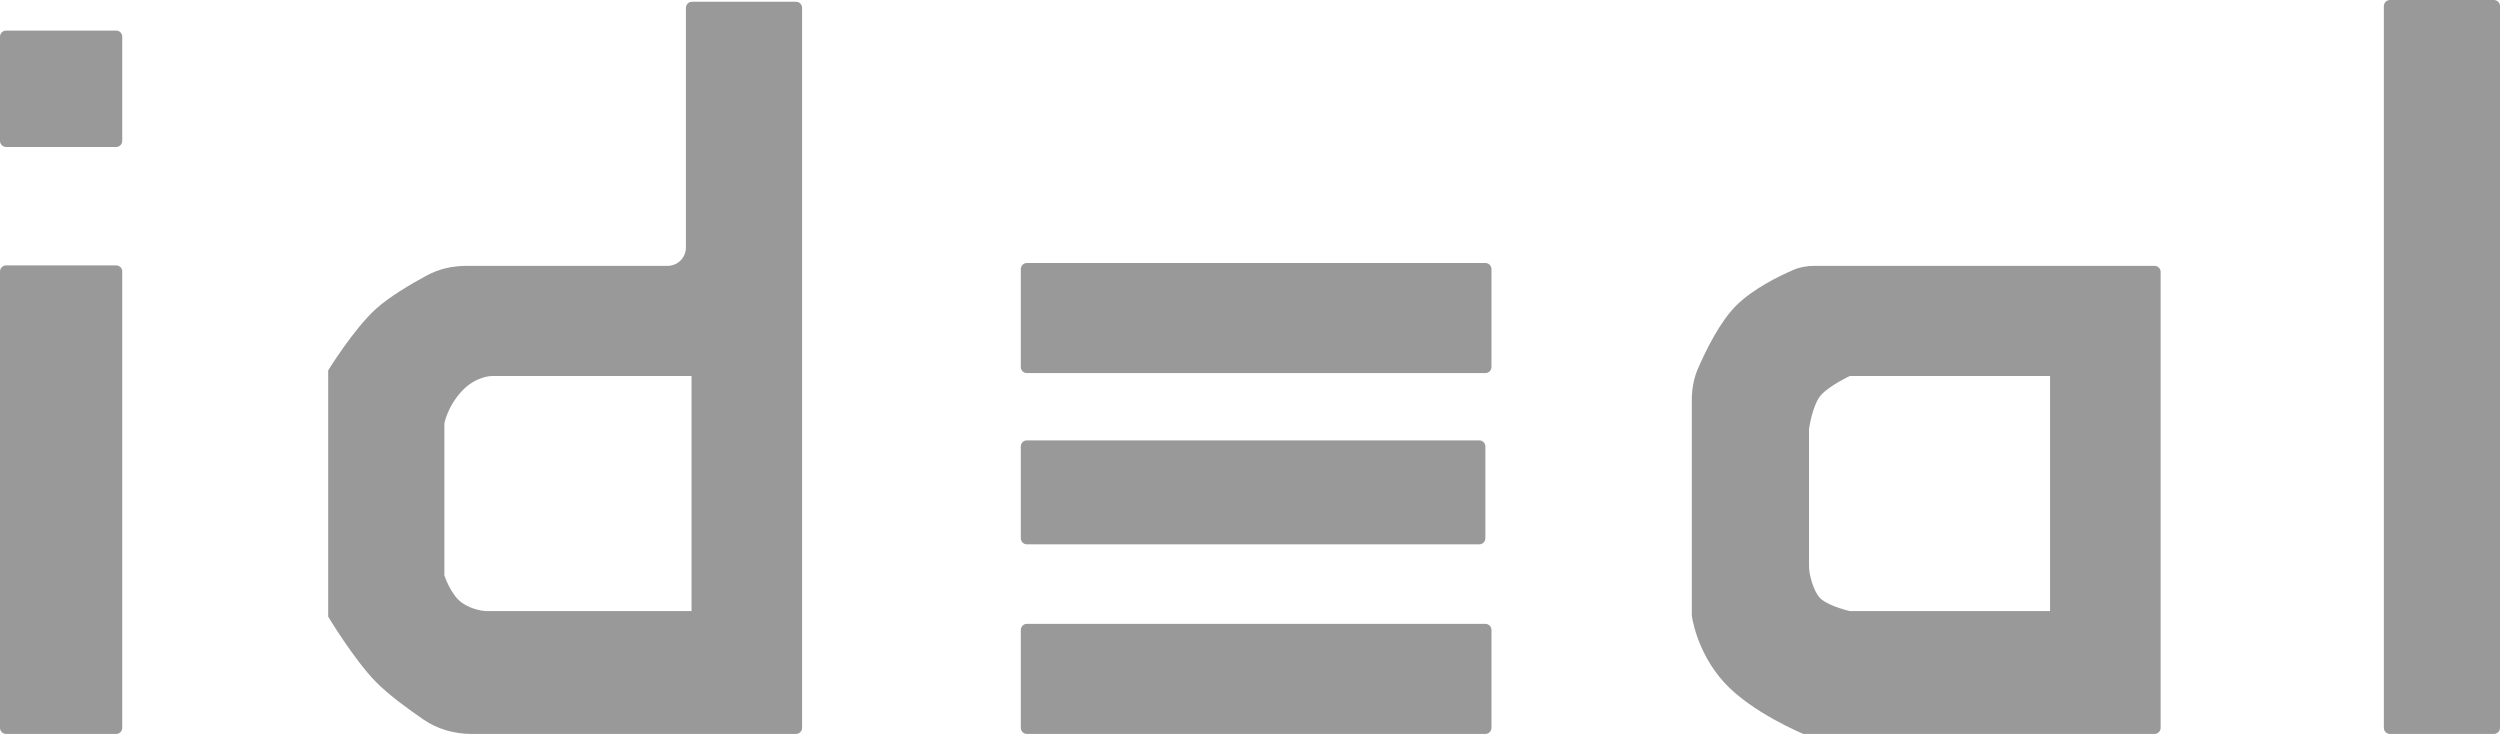
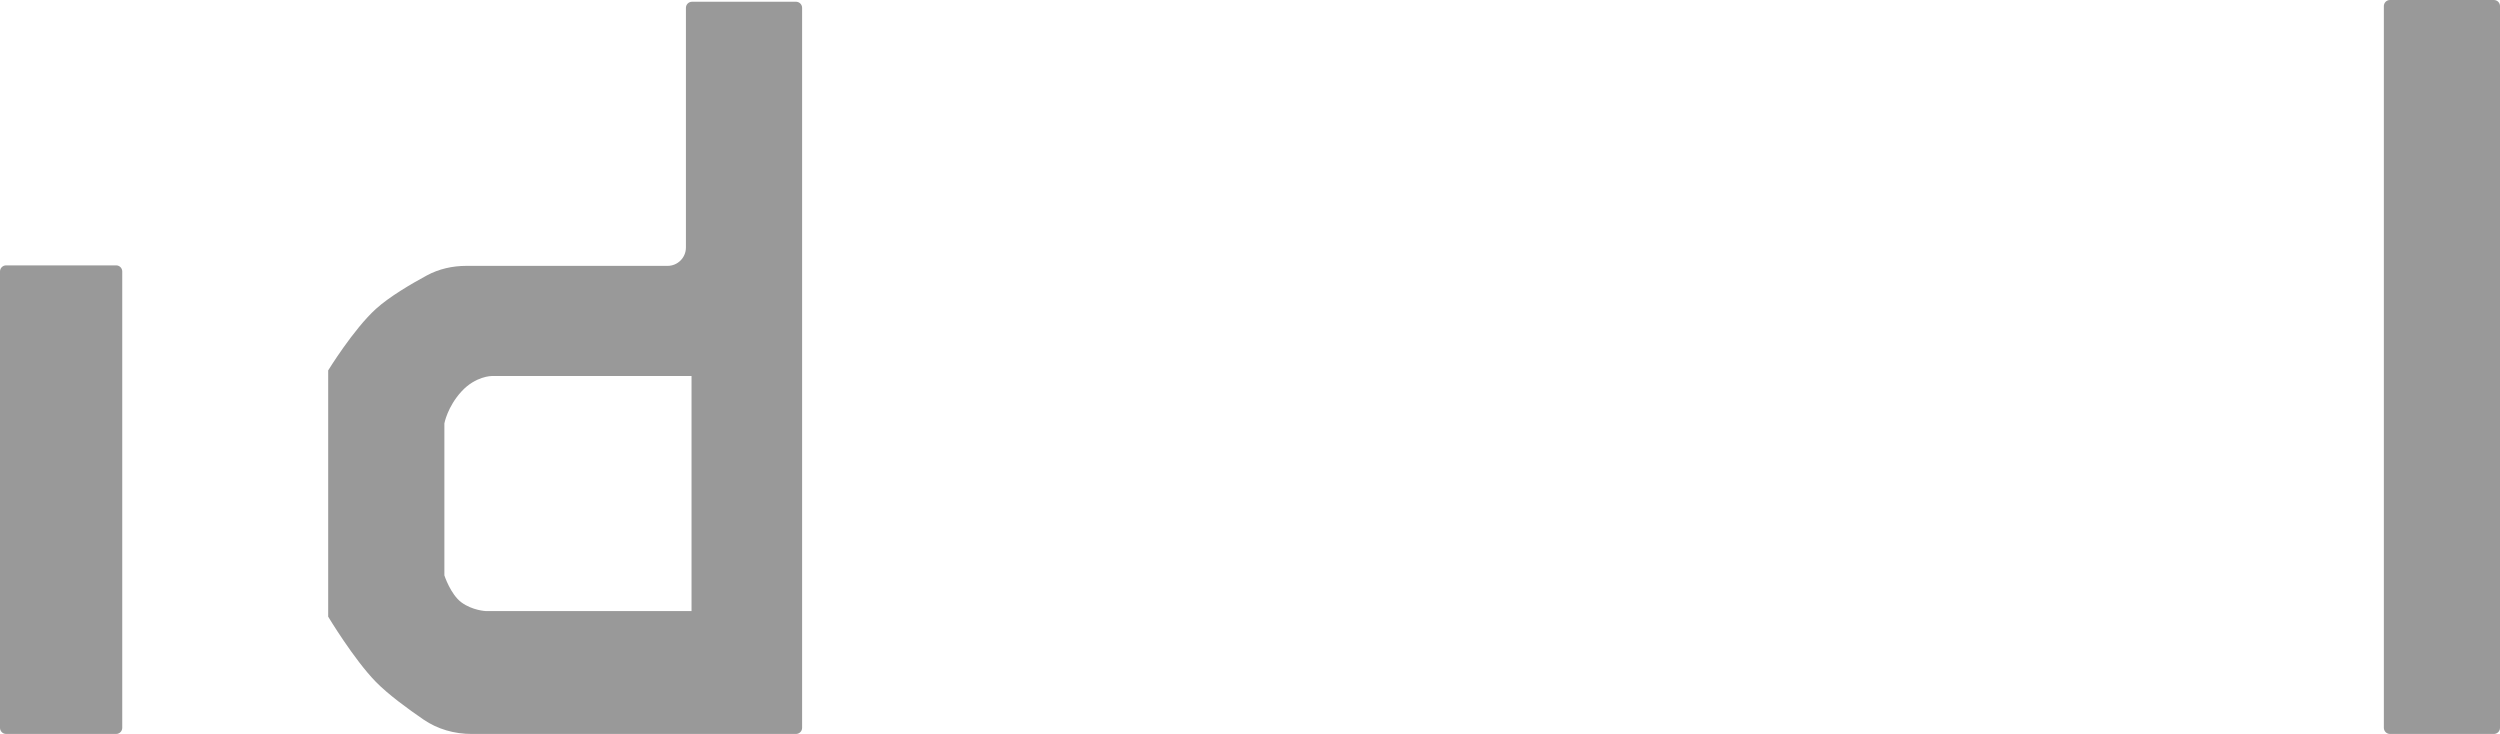
<svg xmlns="http://www.w3.org/2000/svg" width="109" height="32" viewBox="0 0 109 32" fill="none">
-   <path d="M5.064 6.409H0.267C0.119 6.409 0 6.289 0 6.142V1.6C0 1.453 0.119 1.333 0.267 1.333H5.064C5.211 1.333 5.33 1.453 5.33 1.6V6.142C5.33 6.289 5.211 6.409 5.064 6.409Z" fill="#999999" />
  <path d="M0 11.836V31.733C0 31.88 0.119 32 0.267 32H5.064C5.211 32 5.33 31.88 5.33 31.733V11.836C5.33 11.689 5.211 11.57 5.064 11.57H0.267C0.119 11.57 0 11.689 0 11.836Z" fill="#999999" />
  <path fill-rule="evenodd" clip-rule="evenodd" d="M34.706 0.076C34.853 0.076 34.972 0.195 34.972 0.343V31.733C34.972 31.881 34.853 32 34.706 32H20.559C19.814 32 19.082 31.795 18.467 31.374C17.795 30.915 16.924 30.278 16.391 29.733C15.428 28.749 14.309 26.887 14.309 26.887V16.149C14.309 16.149 15.409 14.358 16.391 13.467C16.973 12.939 17.928 12.378 18.61 12.009C19.137 11.724 19.73 11.592 20.33 11.592H29.107C29.548 11.592 29.906 11.233 29.906 10.792V0.343C29.906 0.195 30.026 0.076 30.173 0.076H34.706ZM19.375 18.461V25.086C19.375 25.086 19.643 25.916 20.122 26.267C20.601 26.617 21.175 26.642 21.175 26.642H30.151V16.394H21.441C21.441 16.394 20.739 16.394 20.122 17.067C19.505 17.739 19.375 18.461 19.375 18.461Z" fill="#999999" />
-   <path d="M64.762 11.467C64.909 11.467 65.028 11.586 65.028 11.733V16C65.028 16.147 64.909 16.267 64.762 16.267H44.773C44.626 16.267 44.507 16.147 44.507 16V11.733C44.507 11.586 44.626 11.467 44.773 11.467H64.762Z" fill="#999999" />
-   <path d="M64.762 23.466C64.762 23.614 64.643 23.733 64.495 23.733H44.773C44.626 23.733 44.507 23.614 44.507 23.466V19.466C44.507 19.319 44.626 19.2 44.773 19.2H64.495C64.643 19.2 64.762 19.319 64.762 19.466V23.466Z" fill="#999999" />
-   <path d="M65.028 31.733C65.028 31.88 64.909 32 64.762 32H44.773C44.626 32 44.507 31.88 44.507 31.733V27.466C44.507 27.319 44.626 27.2 44.773 27.2H64.762C64.909 27.2 65.028 27.319 65.028 27.466V31.733Z" fill="#999999" />
-   <path fill-rule="evenodd" clip-rule="evenodd" d="M93.938 11.592C94.085 11.592 94.204 11.711 94.204 11.858V31.733C94.204 31.881 94.085 32 93.938 32H78.629C78.629 32 76.353 31.066 75.154 29.733C73.955 28.4 73.763 26.843 73.763 26.843V17.441C73.763 16.969 73.844 16.499 74.033 16.066C74.368 15.296 74.982 14.039 75.687 13.333C76.435 12.585 77.581 12.03 78.198 11.765C78.481 11.643 78.786 11.592 79.094 11.592H93.938ZM78.873 18.706V24.649C78.873 24.777 78.882 24.906 78.908 25.031C78.972 25.329 79.126 25.897 79.418 26.133C79.824 26.46 80.651 26.642 80.651 26.642H89.382V16.394H80.651C80.651 16.394 79.816 16.784 79.418 17.2C79.021 17.616 78.873 18.706 78.873 18.706Z" fill="#999999" />
  <path d="M103.936 0.267V31.733C103.936 31.88 104.055 32 104.203 32H108.733C108.881 32 109 31.88 109 31.733V0.267C109 0.119 108.881 0 108.733 0H104.203C104.055 0 103.936 0.119 103.936 0.267Z" fill="#999999" />
</svg>